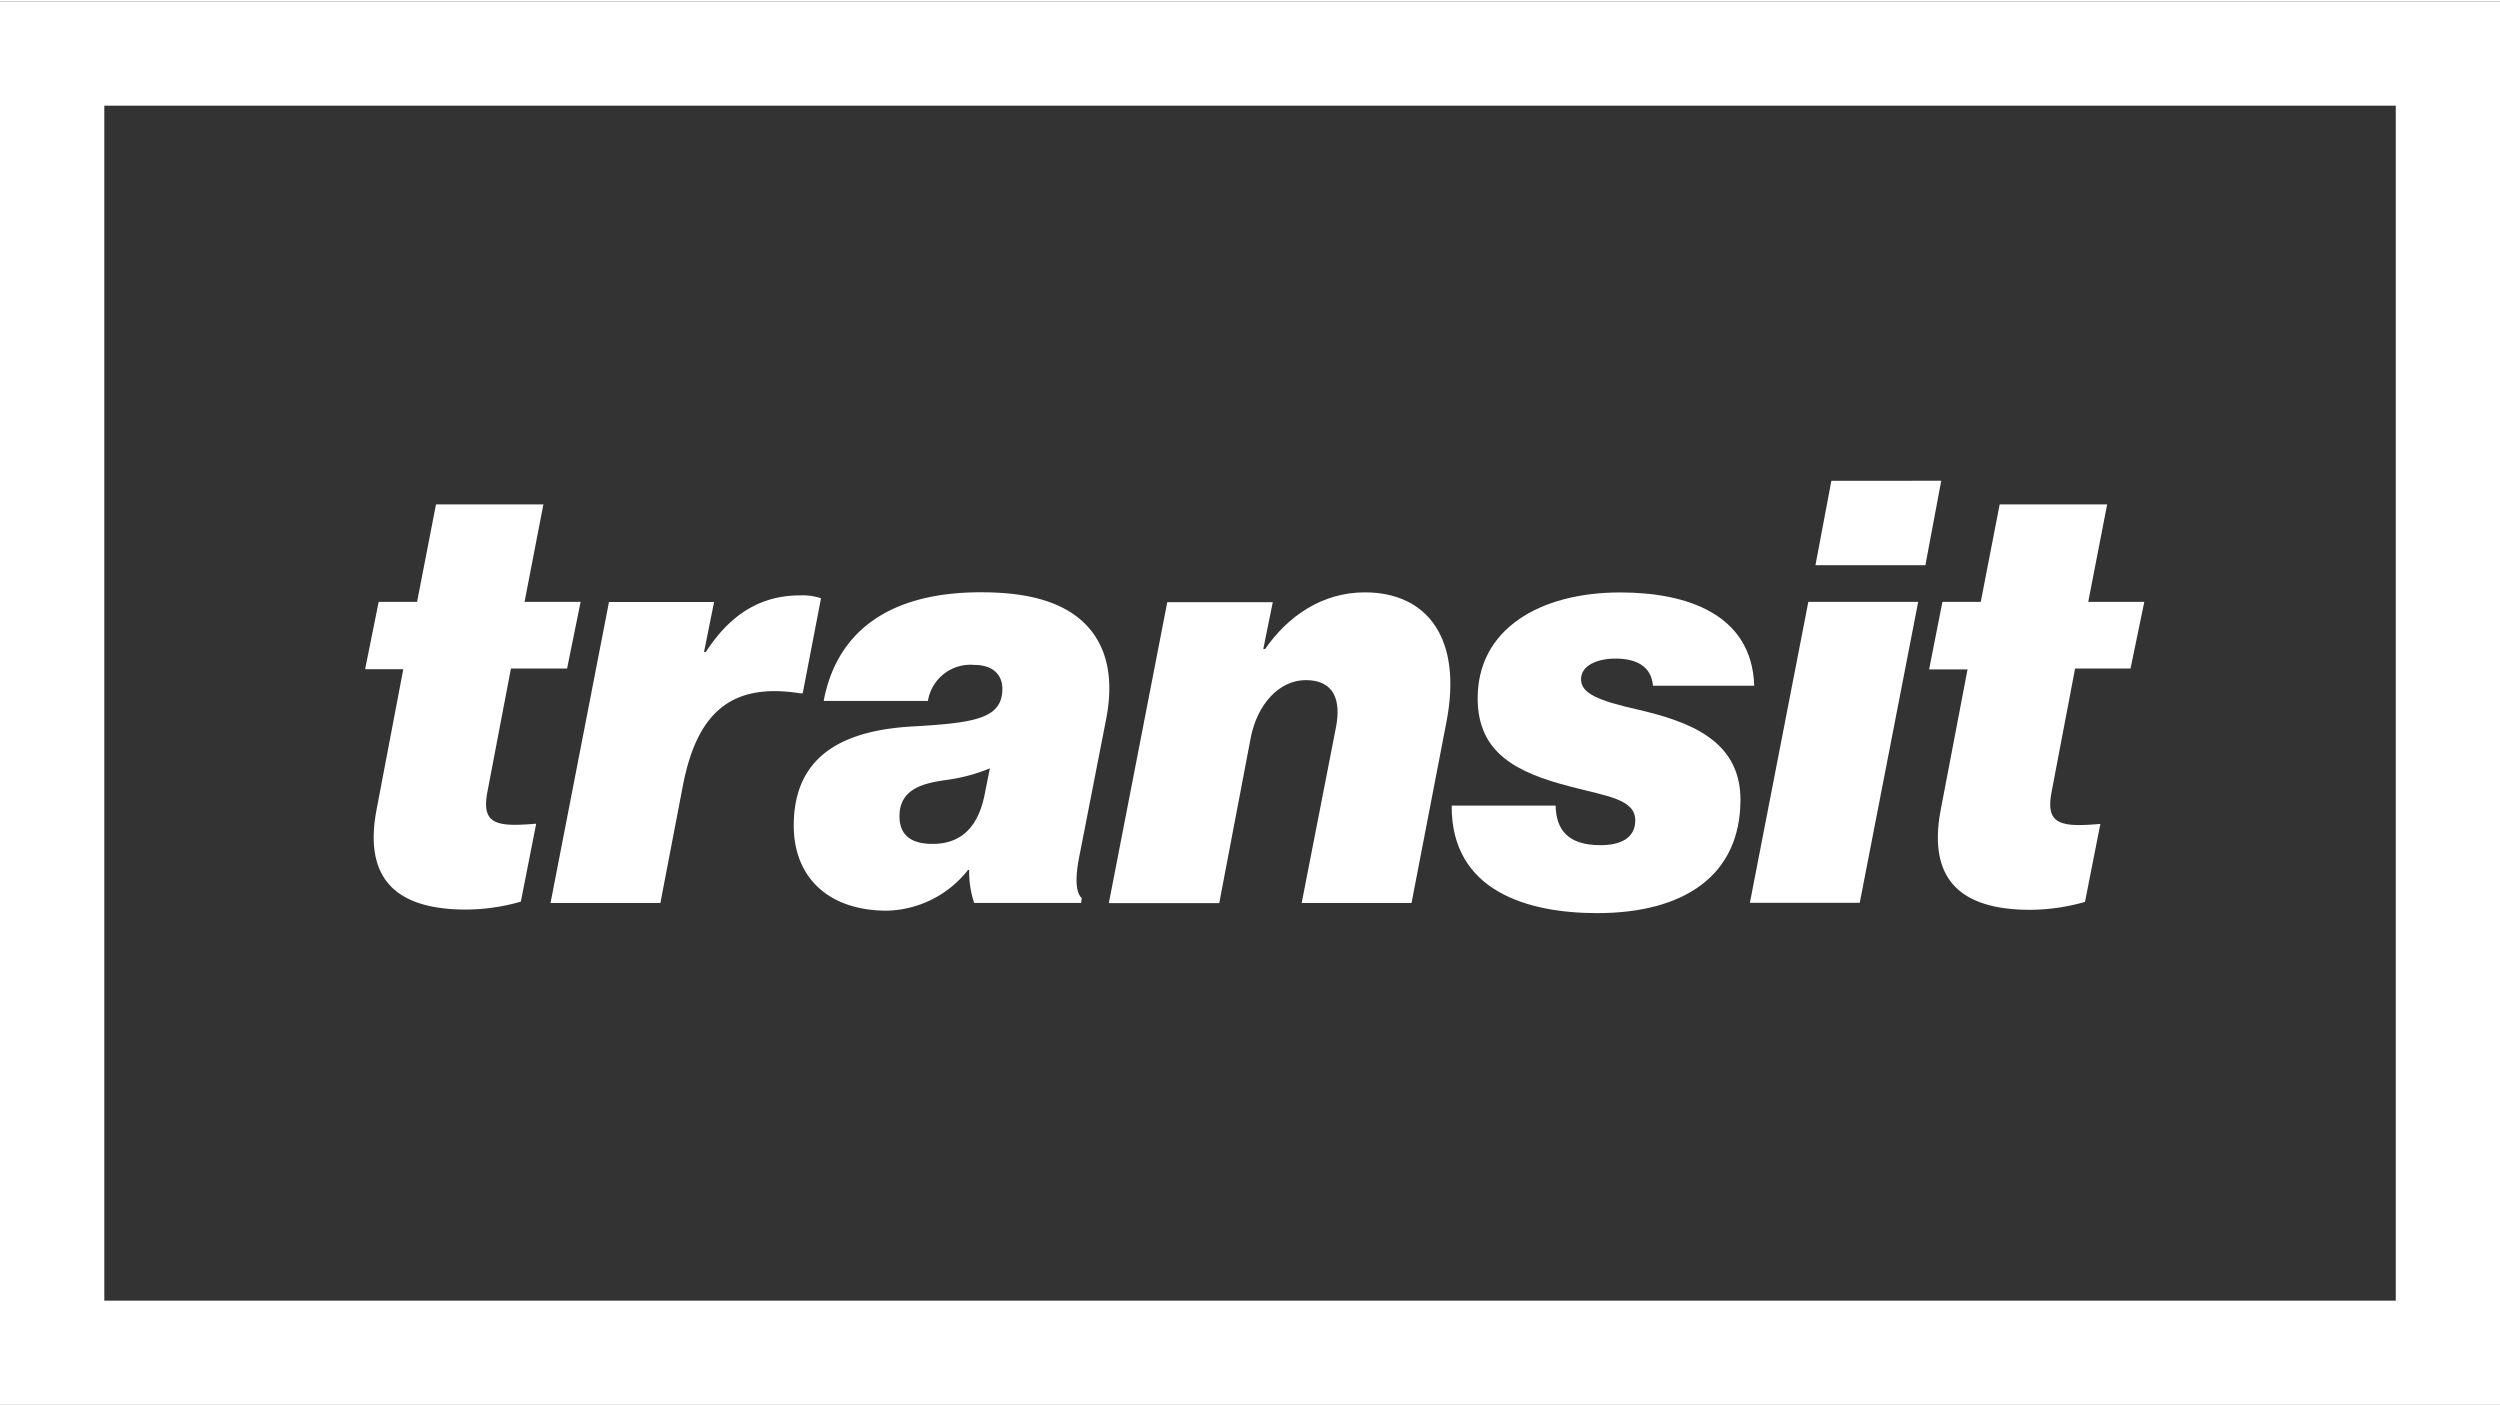
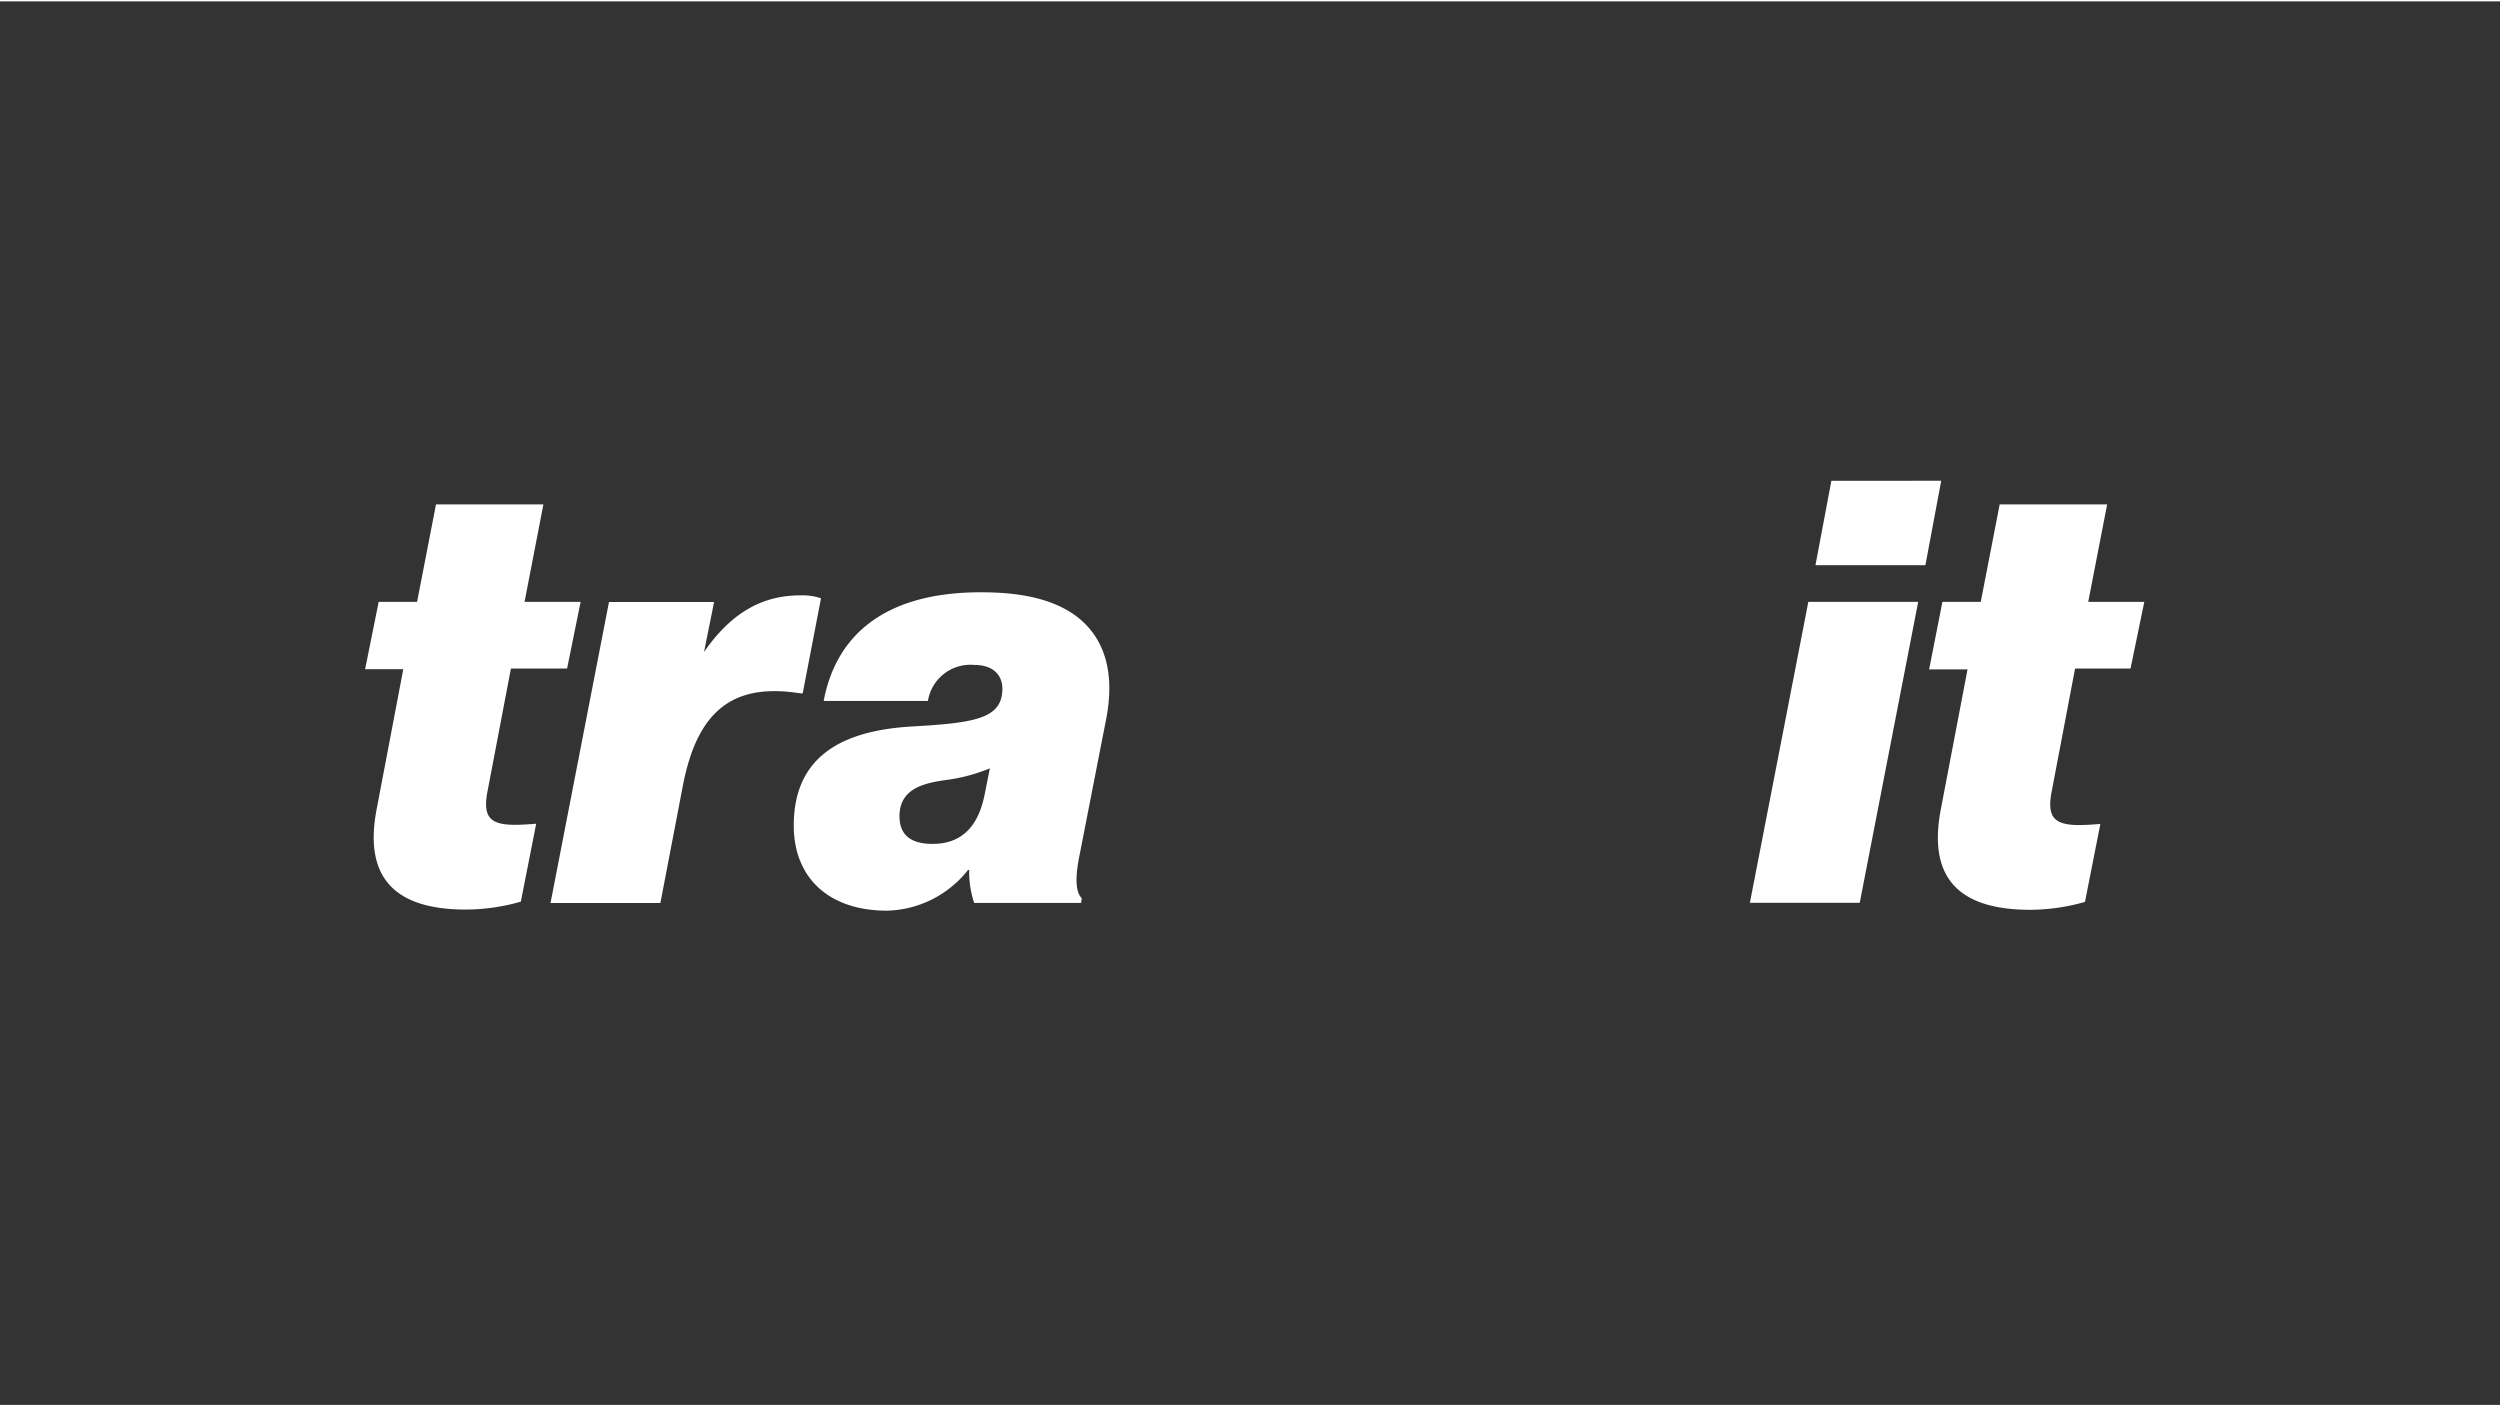
<svg xmlns="http://www.w3.org/2000/svg" viewBox="0 0 315.65 177.21" width="320" height="180">
  <rect x="0" y="0" width="315.65" height="177.21" fill="#333333" stroke="none" />
  <defs>
    <style>.cls-1{fill:#fff;}</style>
  </defs>
  <g id="Ebene_2" data-name="Ebene 2">
    <g id="Ebene_1-2" data-name="Ebene 1">
      <path class="cls-1" d="M47.81,75.82h4.85l2.39-12.31H68.61L66.23,75.82h7.08L71.6,84.24H64.51l-3,15.73c-.52,3,.37,4,3.51,4,.74,0,1.86-.07,2.68-.14l-1.94,9.84a25.45,25.45,0,0,1-6.93,1c-9.32,0-12.9-4.33-11.26-12.75l3.35-17.6H46.1Z" />
-       <path class="cls-1" d="M88.89,82.15h.23C92.4,77.08,96.35,75,101.05,75a7.25,7.25,0,0,1,2.61.37l-2.31,12h-.3c-8.43-1.34-13,2.09-14.84,11.71l-2.83,14.76H69.51l7.38-38H90.16Z" />
+       <path class="cls-1" d="M88.89,82.15C92.4,77.08,96.35,75,101.05,75a7.25,7.25,0,0,1,2.61.37l-2.31,12h-.3c-8.43-1.34-13,2.09-14.84,11.71l-2.83,14.76H69.51l7.38-38H90.16Z" />
      <path class="cls-1" d="M122.37,109.67h-.15A13.41,13.41,0,0,1,112,114.81c-7.46,0-11.78-4.25-11.78-10.74,0-8.5,5.74-12,15-12.52,7.91-.45,11.34-1,11.34-4.77,0-1.57-1-3-3.58-3a5.43,5.43,0,0,0-5.82,4.55H104c1.49-8,7.38-13.72,19.83-13.72,4.1,0,8.27.53,11.48,2.61,3.5,2.31,5.74,6.49,4.32,13.57l-3.28,16.78c-.67,3.2-.52,4.92.23,5.66l-.08.6H123A12.41,12.41,0,0,1,122.37,109.67Zm1.94-9.47.67-3.36a22,22,0,0,1-5.67,1.49c-2.53.38-5.74,1-5.74,4.55,0,2.54,1.64,3.5,4.18,3.5C120.66,106.38,123.34,105,124.31,100.2Z" />
-       <path class="cls-1" d="M159.5,81.78h.23c2.83-4.1,7.15-7.16,12.6-7.16,7.82,0,12.37,5.74,10.29,16.41l-4.4,22.81H164.35l4.32-22.14c.67-3.36-.15-6-3.8-6-3.43,0-6.11,3.13-6.93,7.16l-4,21H140l7.38-38H160.7Z" />
-       <path class="cls-1" d="M183.29,101.54h13.12c.07,3,1.49,5,5.67,5,2.53,0,4.39-.89,4.39-3.13,0-2.68-3.57-3.05-8.12-4.25-7-1.79-11.78-4.32-11.78-11.18,0-8.72,7.83-13.35,18-13.35,8.35,0,16.62,2.69,16.92,11.78H208.71c-.22-2.46-2.09-3.43-4.77-3.43-2.16,0-4.32.82-4.32,2.61s2.16,2.69,7.08,3.81c6.41,1.49,13.05,3.8,13.05,11.4,0,9.55-7.09,14.32-18.12,14.32C193,115.11,183.21,112.42,183.29,101.54Z" />
      <path class="cls-1" d="M228.32,75.82h13.87l-7.38,38H220.94Zm2.91-15.29H245.1l-2,10.66H229.22Z" />
      <path class="cls-1" d="M245.25,75.82h4.84l2.39-12.31h13.57l-2.39,12.31h7.08L269,84.24H262L259,100c-.52,3,.38,4,3.51,4,.74,0,1.86-.07,2.68-.14l-1.94,9.84a25.39,25.39,0,0,1-6.93,1c-9.32,0-12.9-4.33-11.26-12.75l3.36-17.6h-4.85Z" />
-       <path class="cls-1" d="M315.65,177.21H0V0H315.65ZM13.17,164.05H302.49V13.17H13.17Z" />
    </g>
  </g>
</svg>